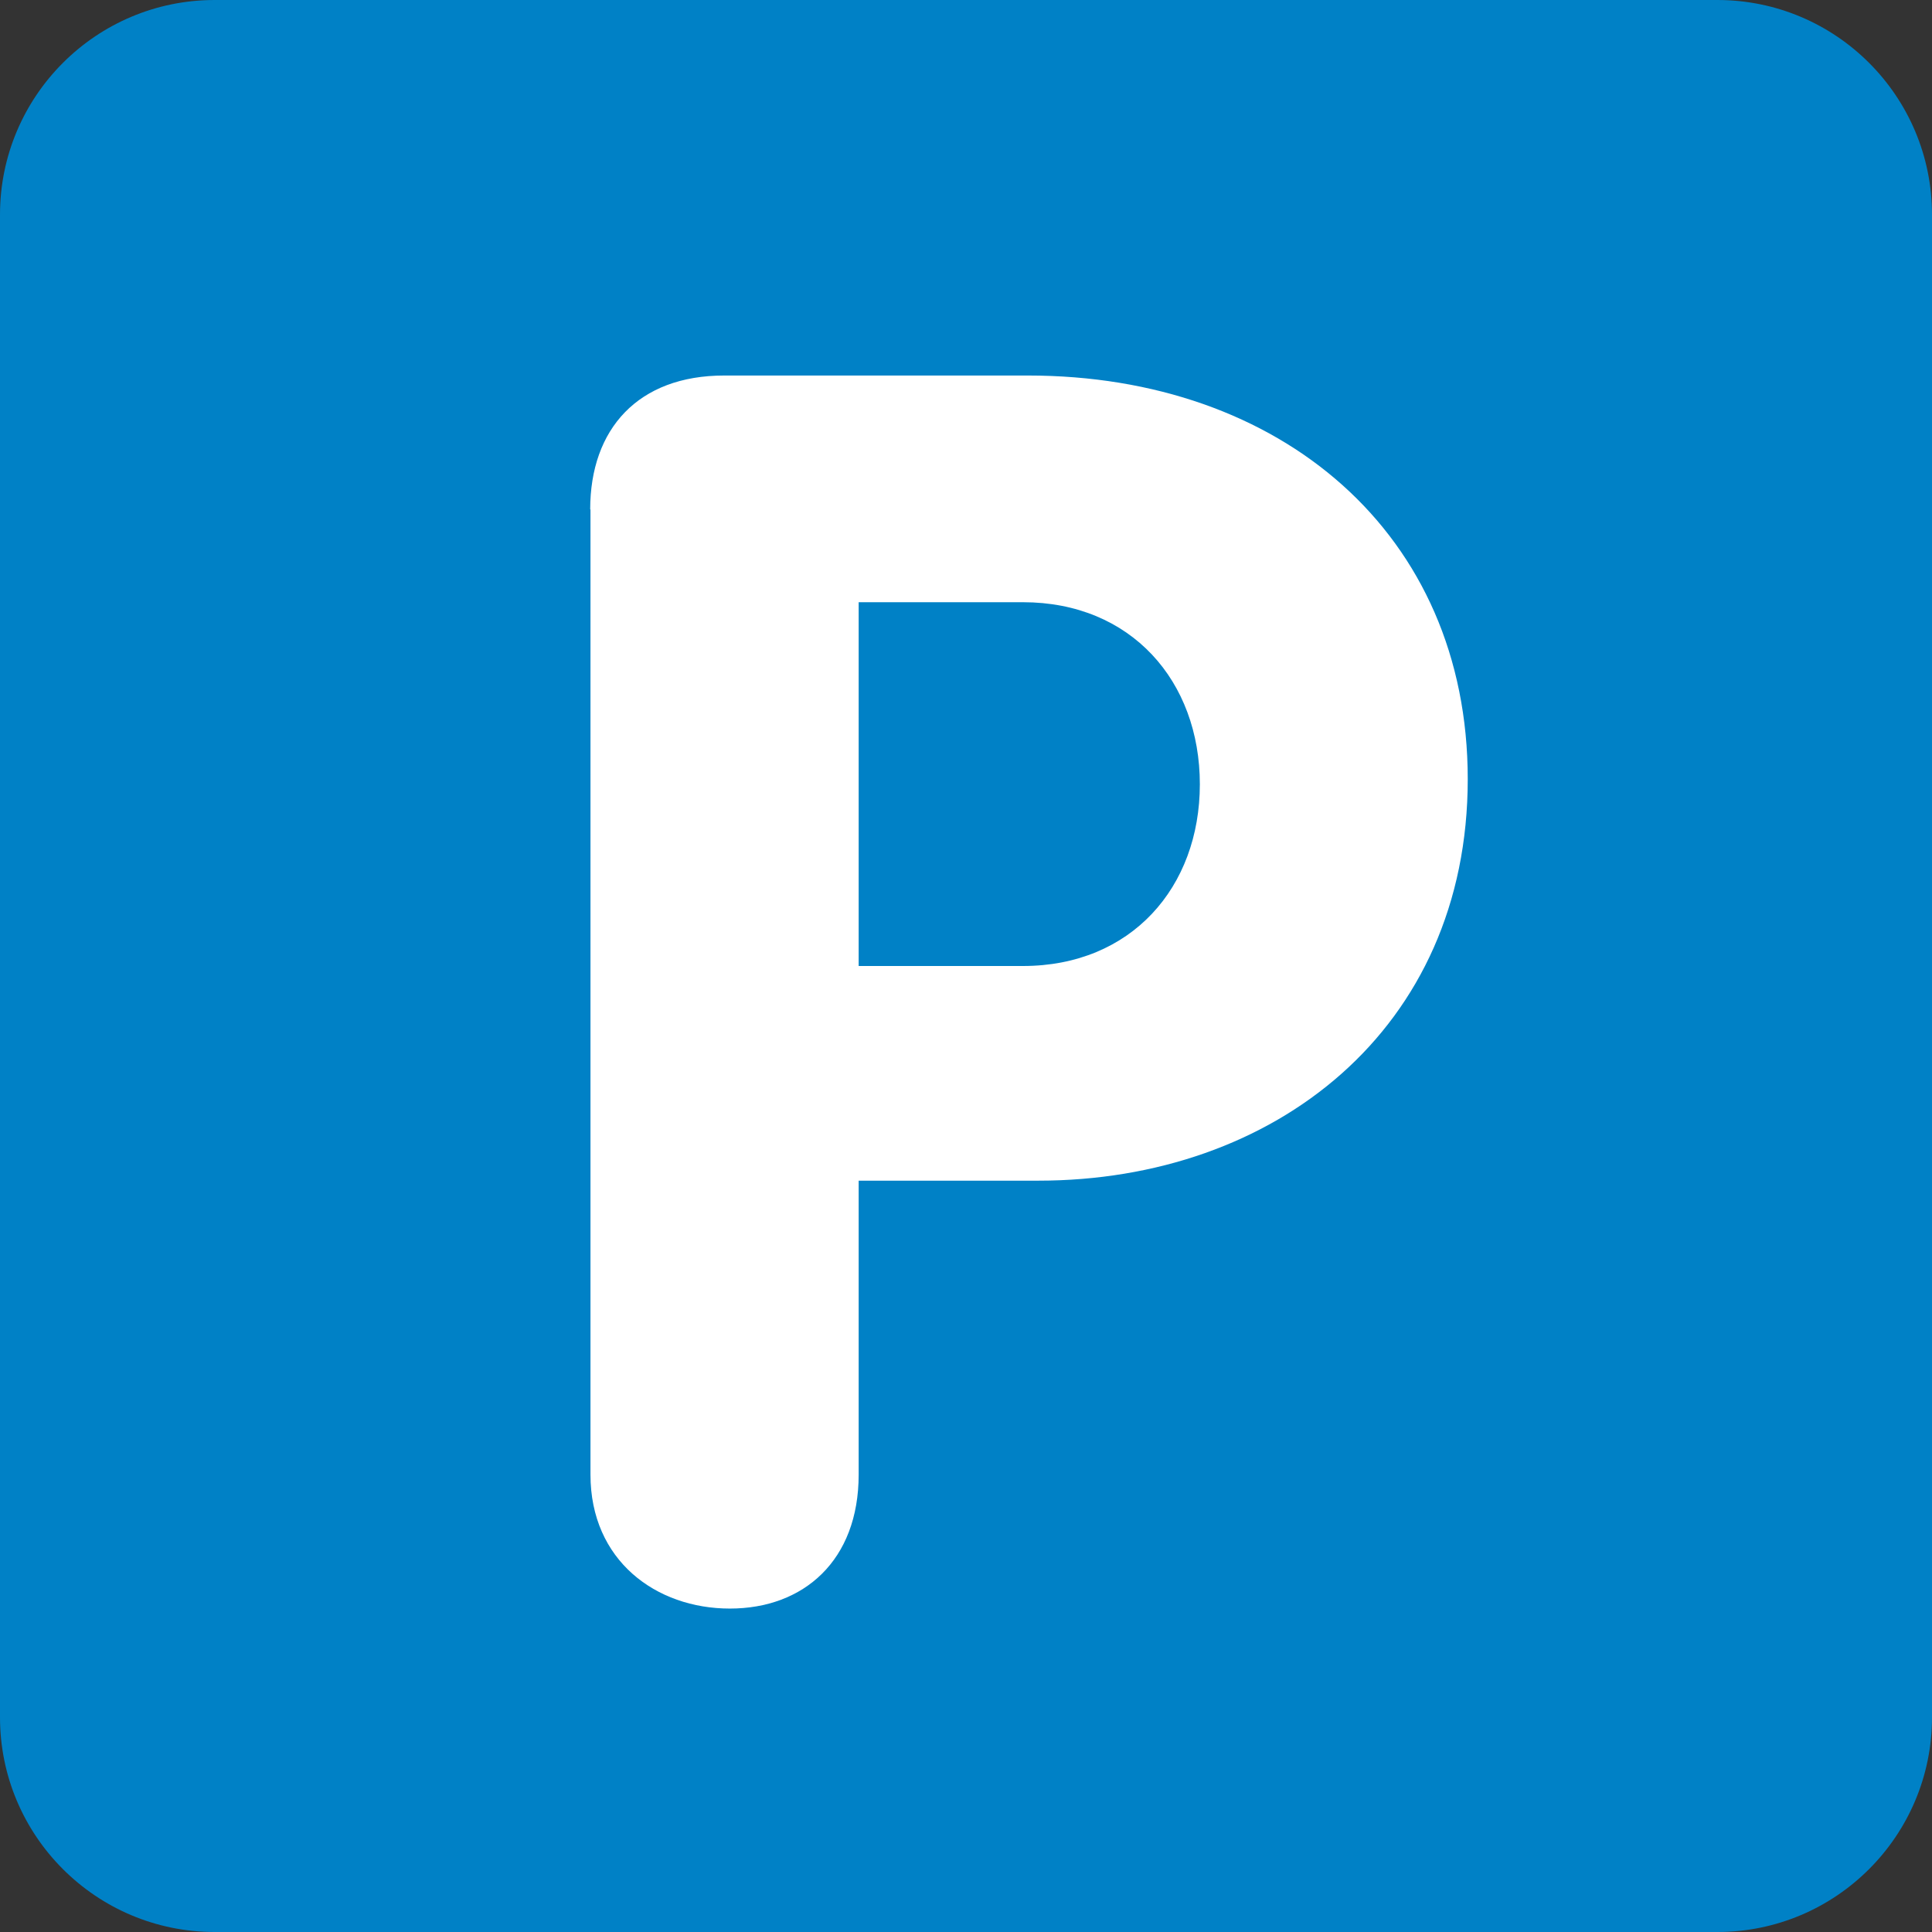
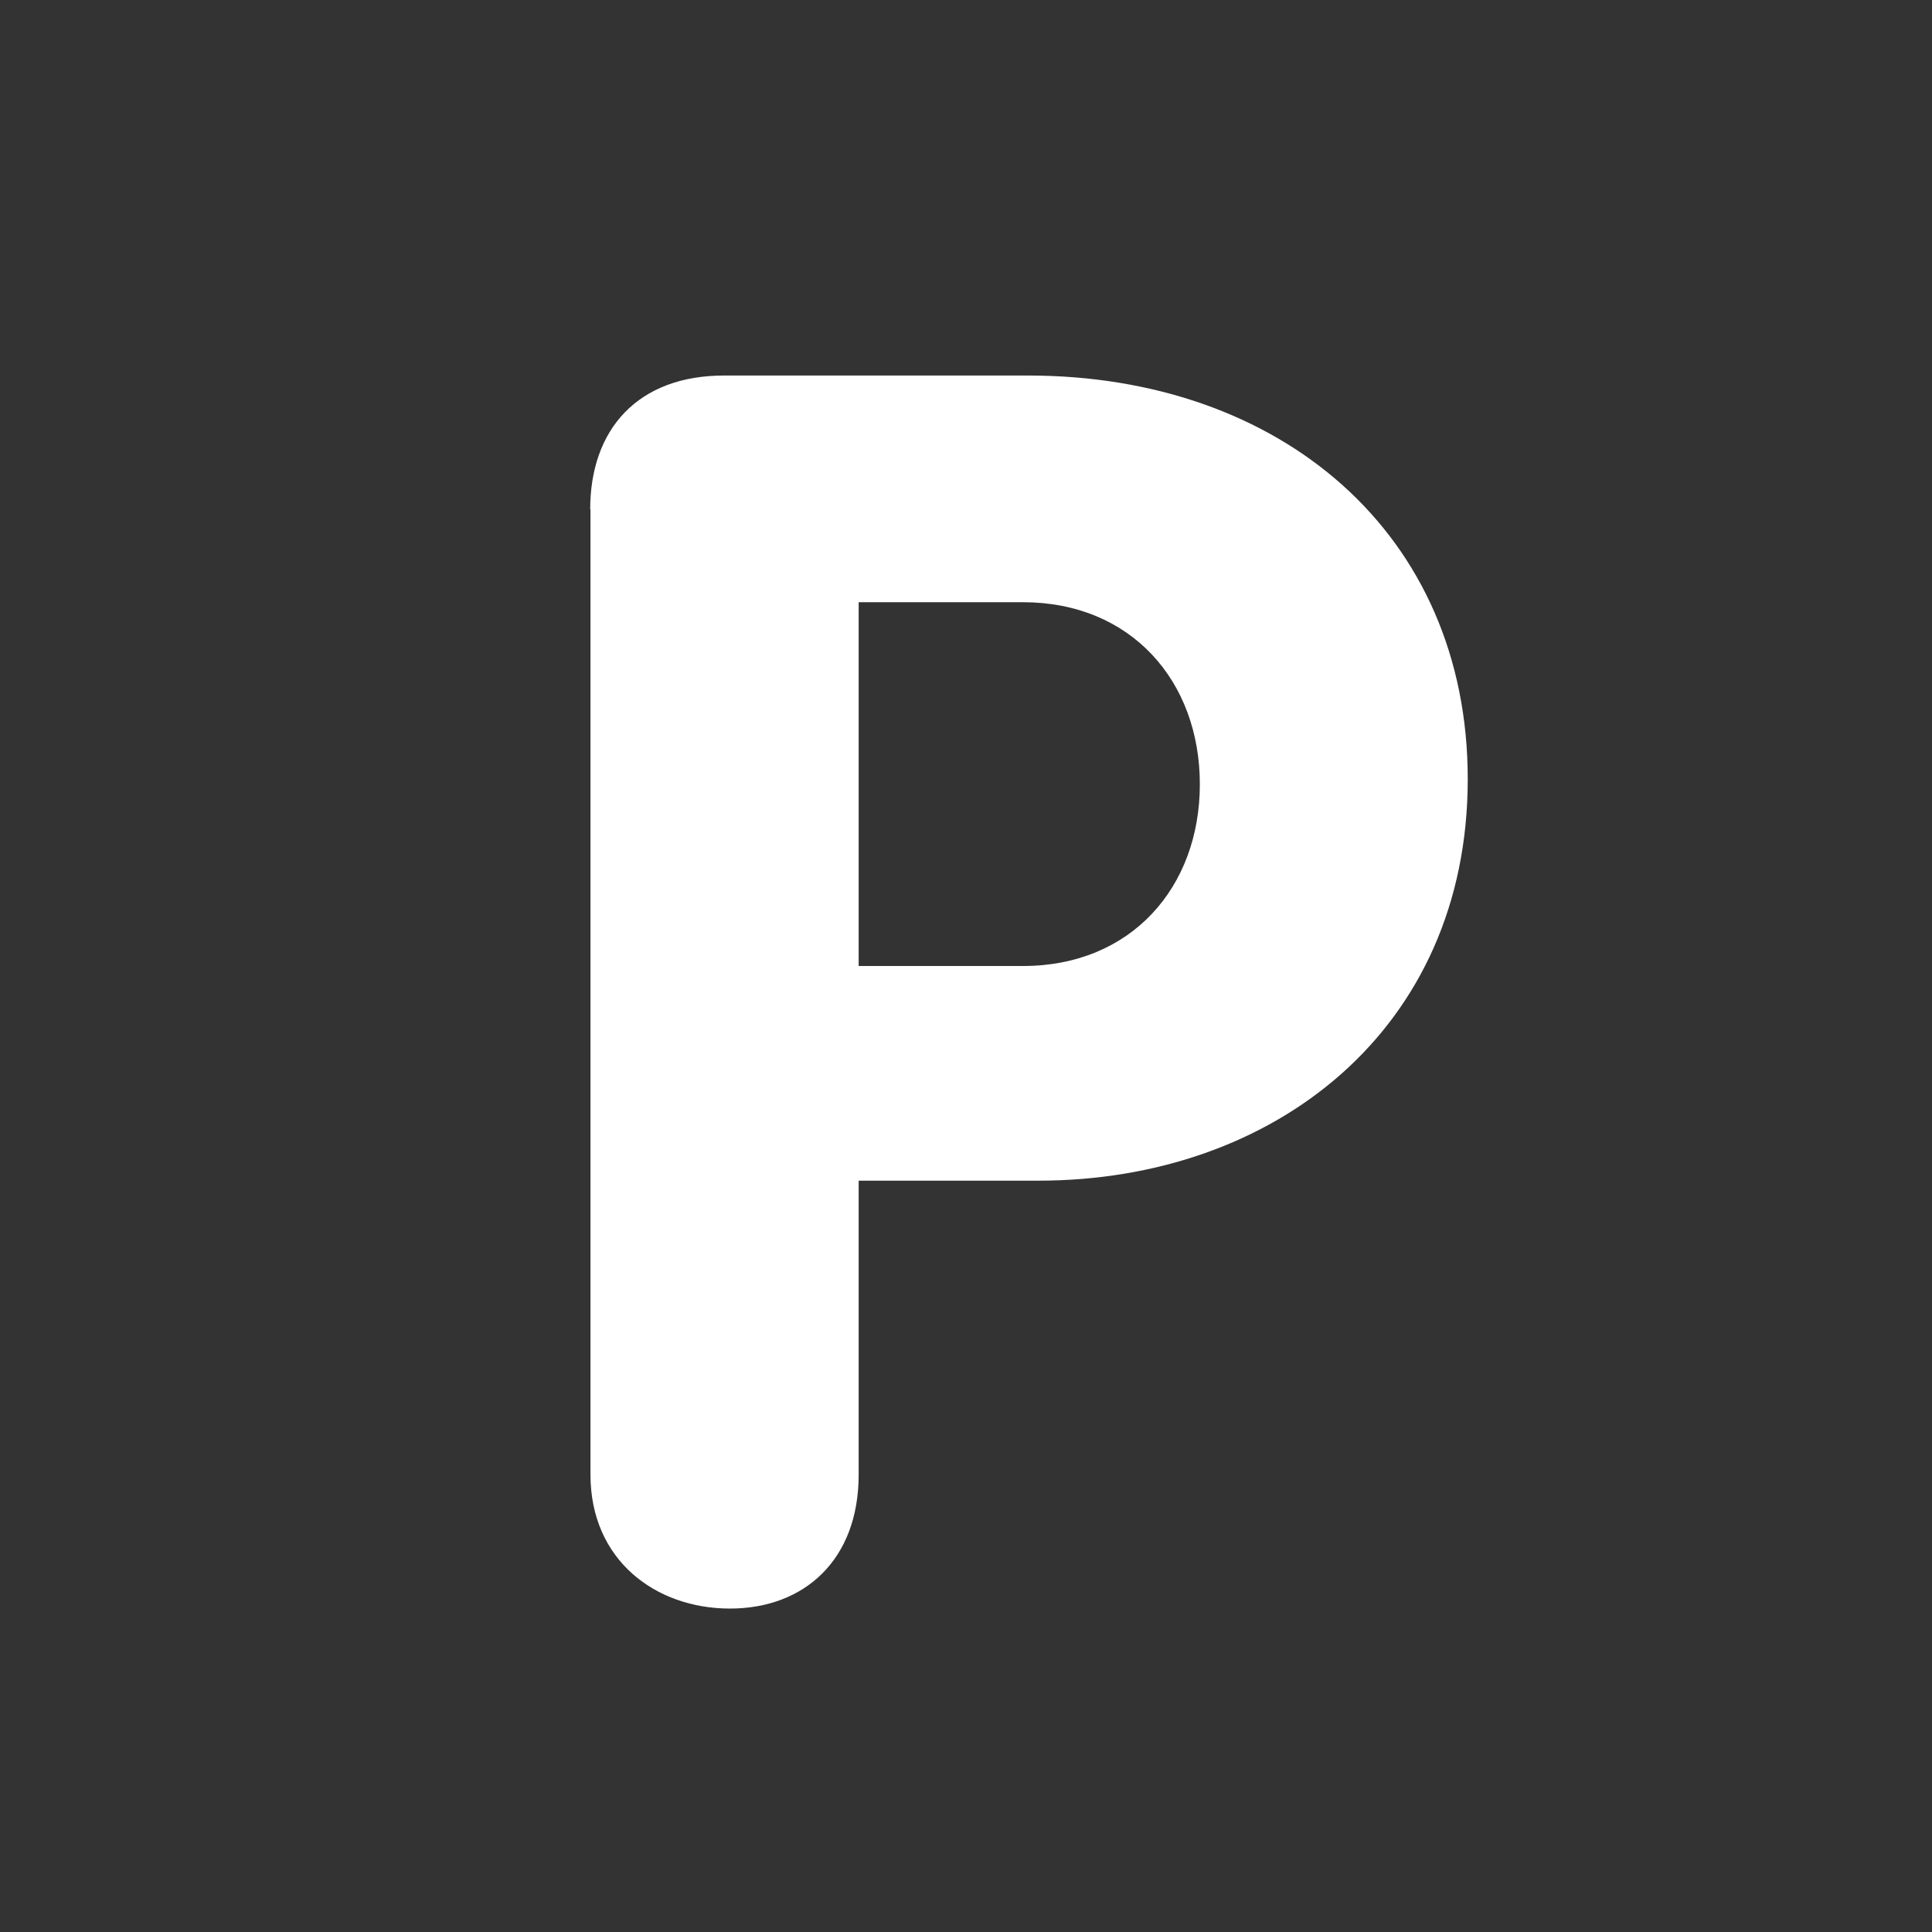
<svg xmlns="http://www.w3.org/2000/svg" version="1.1" id="Layer_1" viewBox="0 0 67.5 67.5" xml:space="preserve">
  <rect x="0" y="0" width="67.5" height="67.5" fill="#333333" stroke="none" />
  <g>
-     <path fill="#0081C6" d="M67.5,60 c0,4.14-3.36,7.5-7.5,7.5H7.5C3.36,67.5,0,64.14,0,60V7.5C0,3.36,3.36,0,7.5,0H60c4.14,0,7.5,3.36,7.5,7.5V60z" />
    <path fill="#FFFFFF" d="M30,33.75h5.74 c3.78,0,6.18-2.75,6.18-6.35c0-3.6-2.4-6.36-6.18-6.36H30V33.75z M20.62,17.8c0-2.82,1.68-4.68,4.68-4.68h10.62 c8.82,0,15.36,5.52,15.36,14.1c0,8.76-6.78,14.03-15,14.03H30v10.27c0,3-1.92,4.68-4.5,4.68c-2.58,0-4.87-1.68-4.87-4.68V17.8z" />
  </g>
</svg>